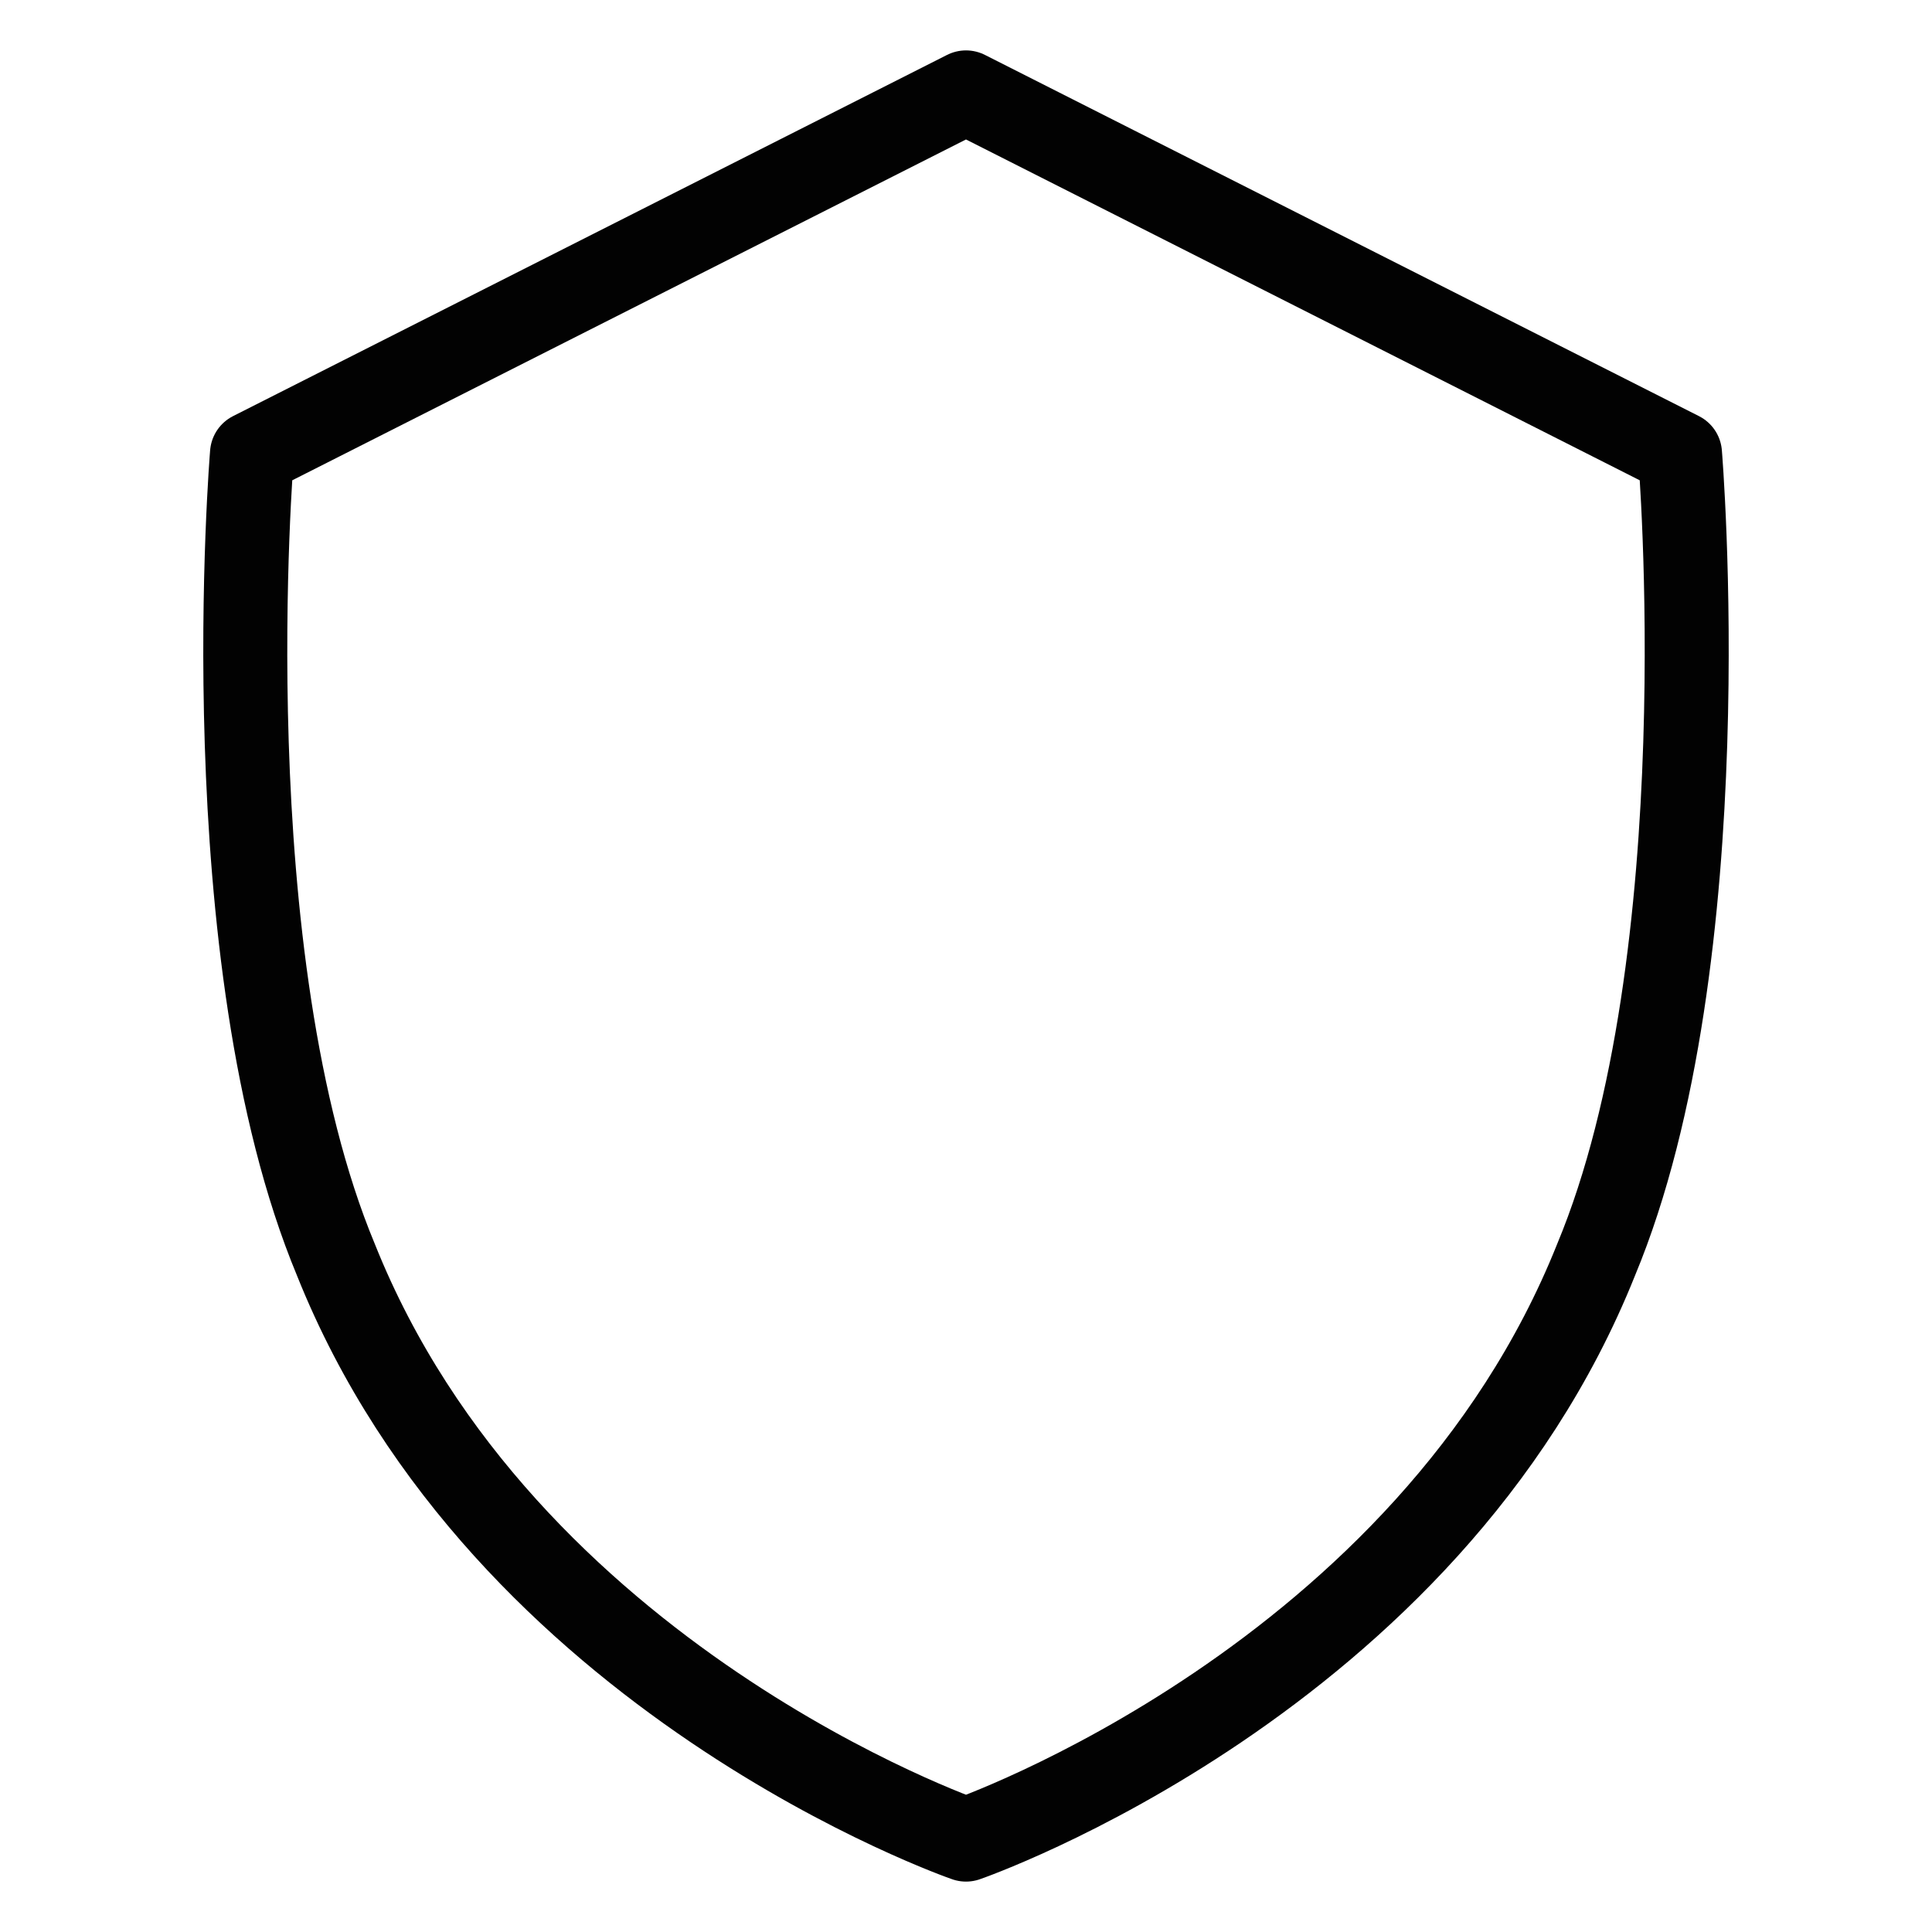
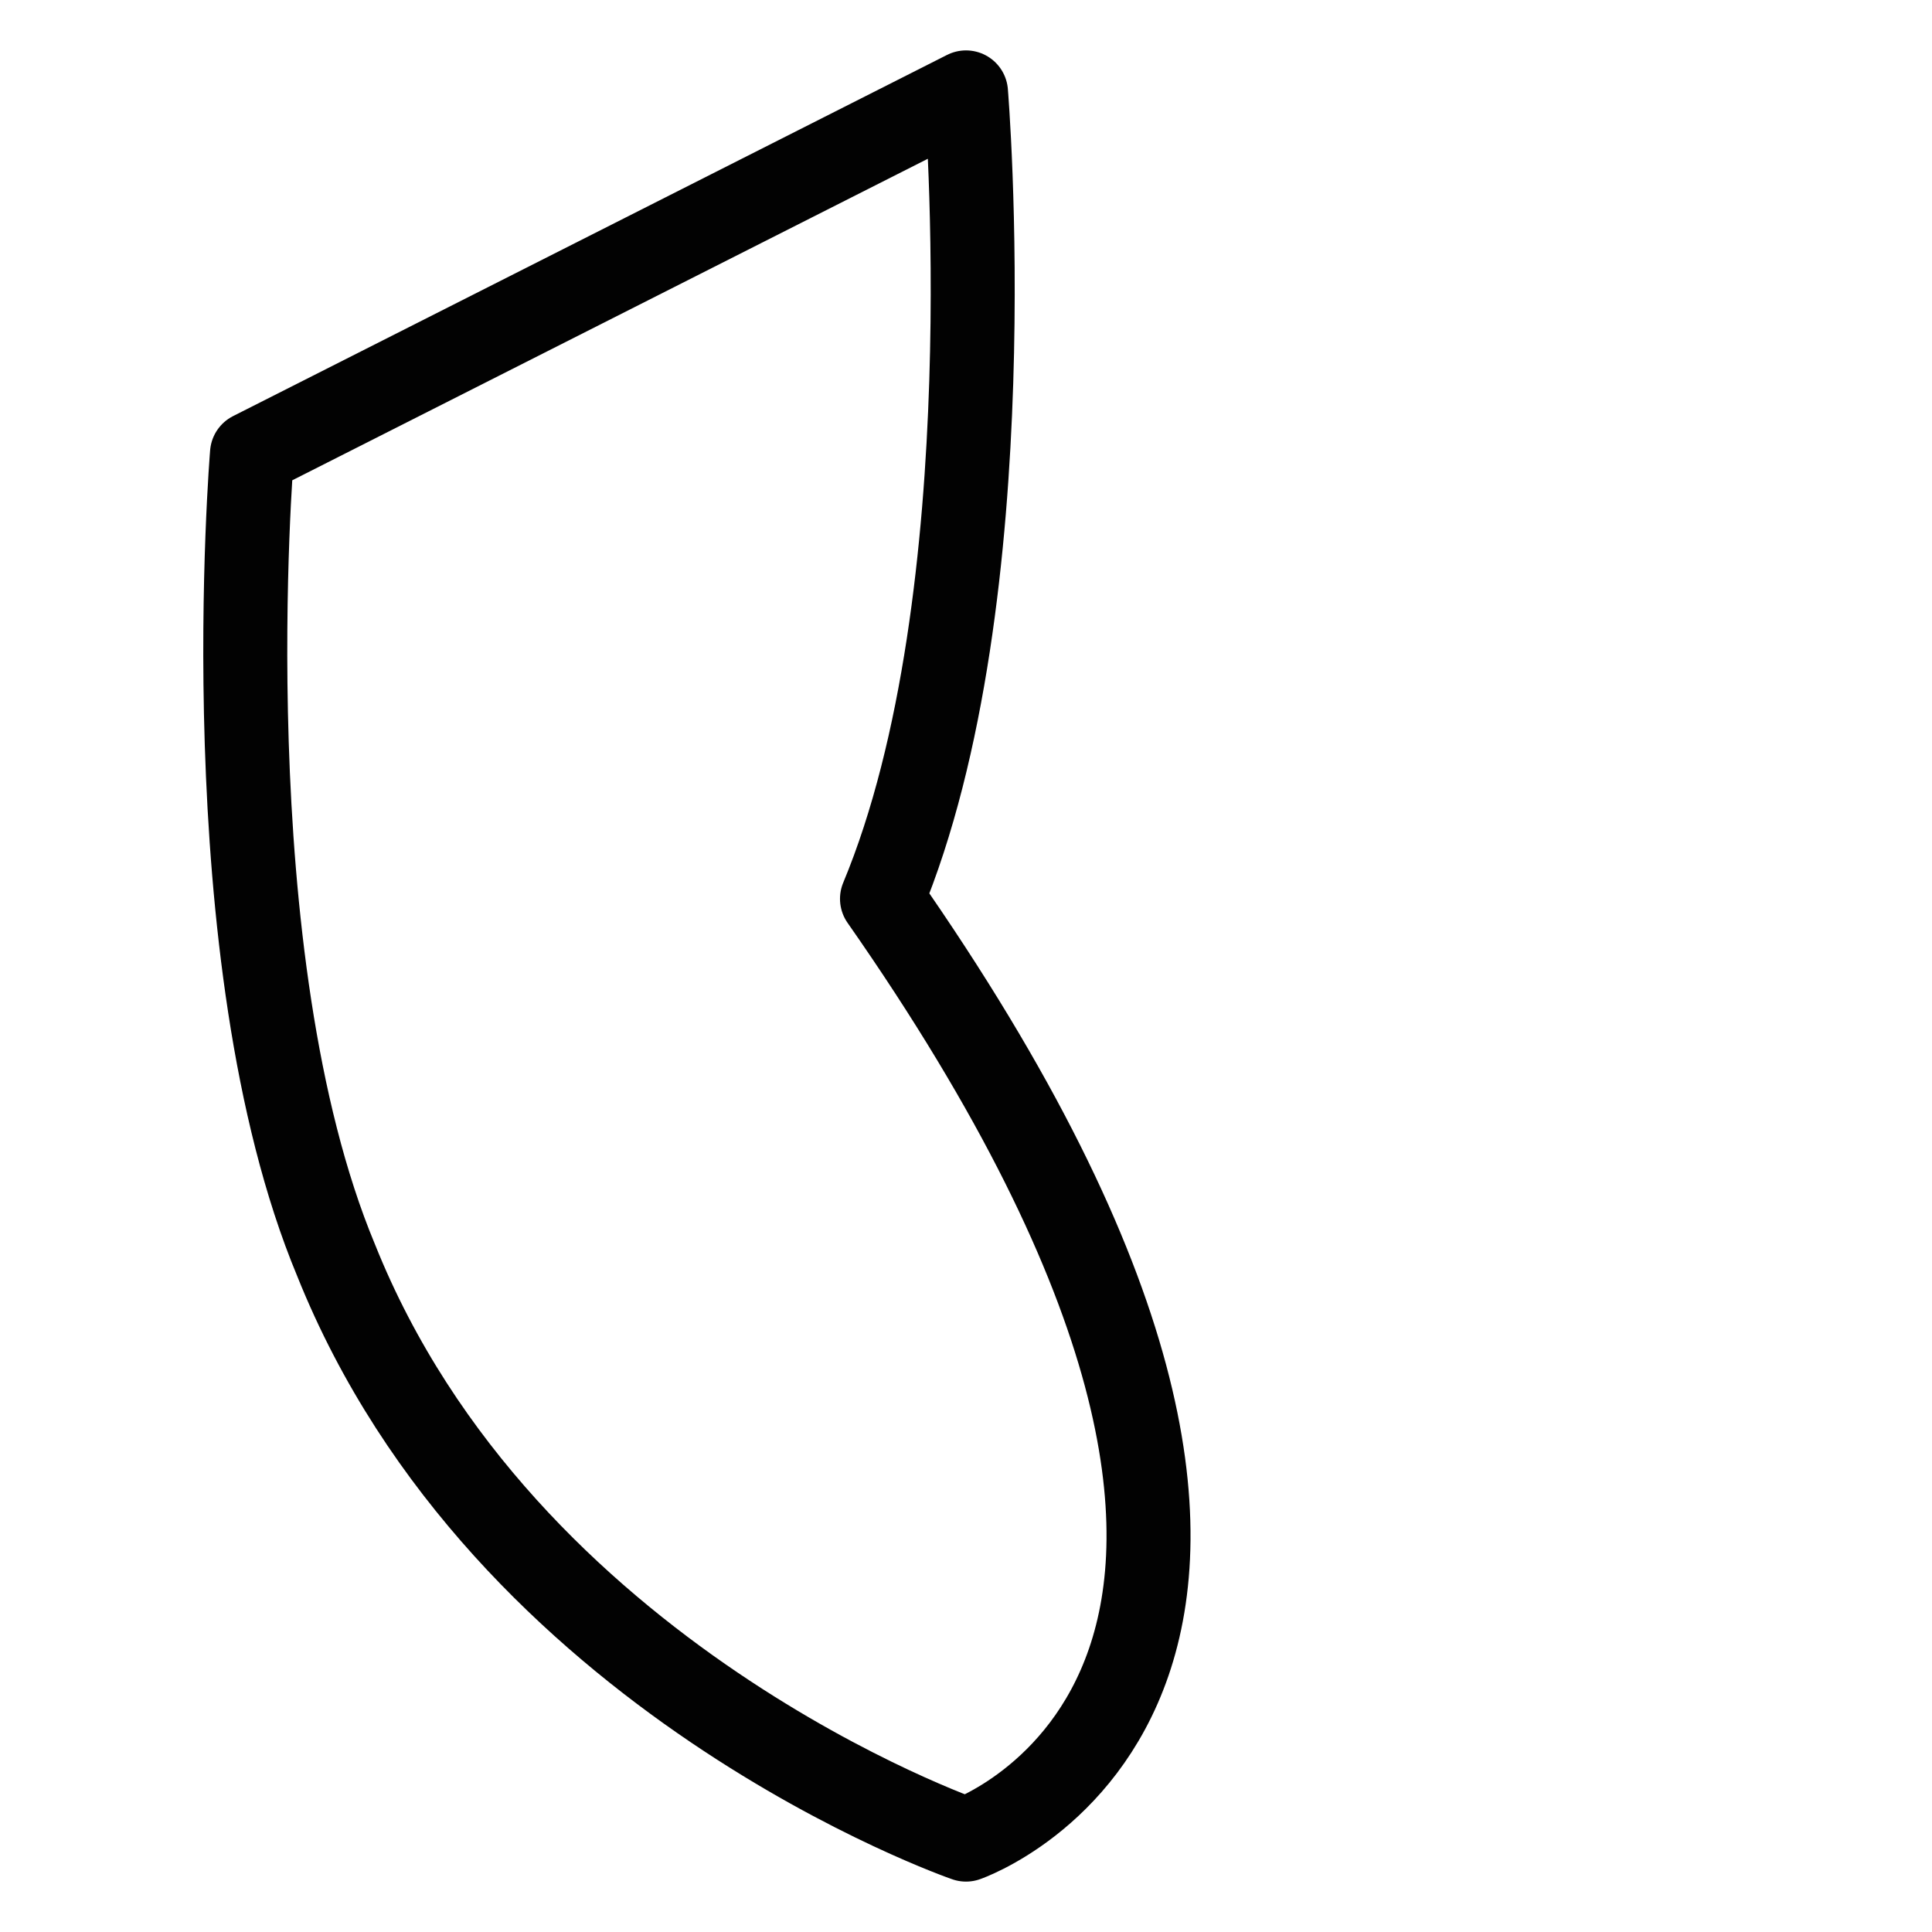
<svg xmlns="http://www.w3.org/2000/svg" version="1.1" id="Слой_1" x="0px" y="0px" viewBox="0 0 23 23" style="enable-background:new 0 0 23 23;" xml:space="preserve">
  <style type="text/css">
	.st0{fill:none;stroke:#020202;stroke-linecap:round;stroke-linejoin:round;stroke-miterlimit:10;}
</style>
  <g>
-     <path class="st0" d="M11.5,21.9c0,0-5.5-1.9-7.5-6.9c-1.5-3.6-1-9.6-1-9.6l8.5-4.3L20,5.4c0,0,0.5,6-1,9.6   C17,20,11.5,21.9,11.5,21.9" />
+     <path class="st0" d="M11.5,21.9c0,0-5.5-1.9-7.5-6.9c-1.5-3.6-1-9.6-1-9.6l8.5-4.3c0,0,0.5,6-1,9.6   C17,20,11.5,21.9,11.5,21.9" />
  </g>
</svg>